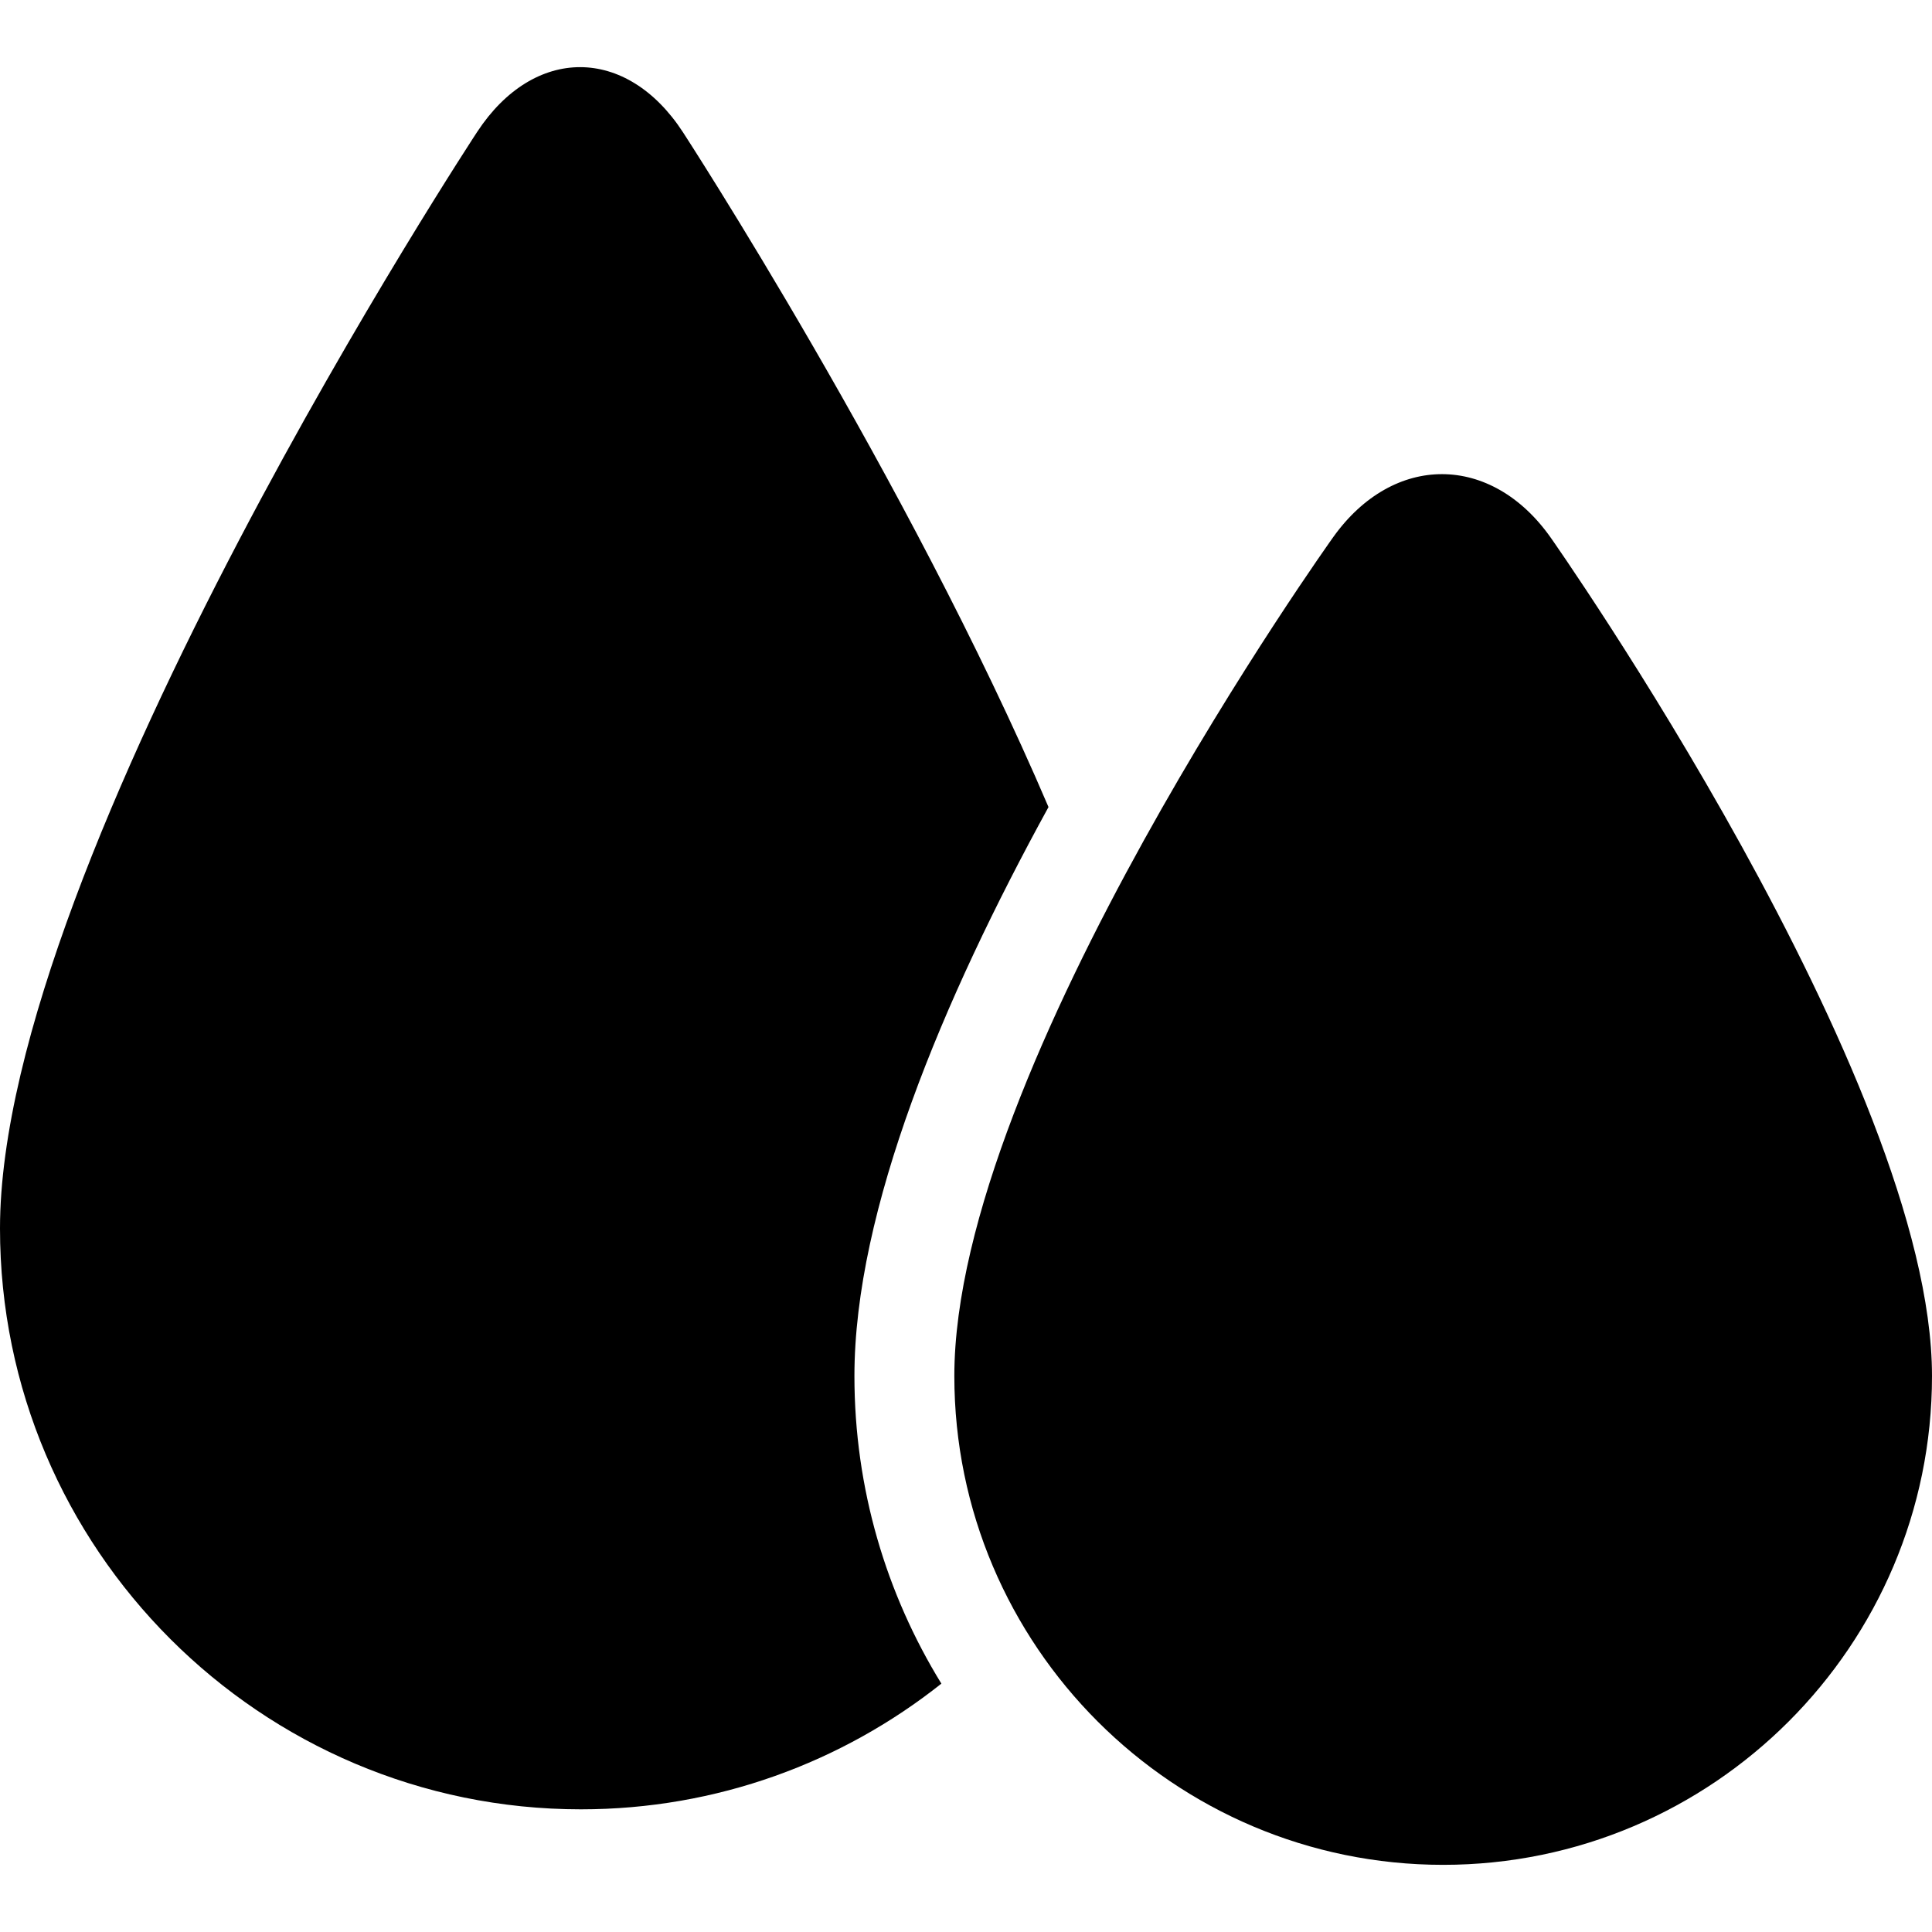
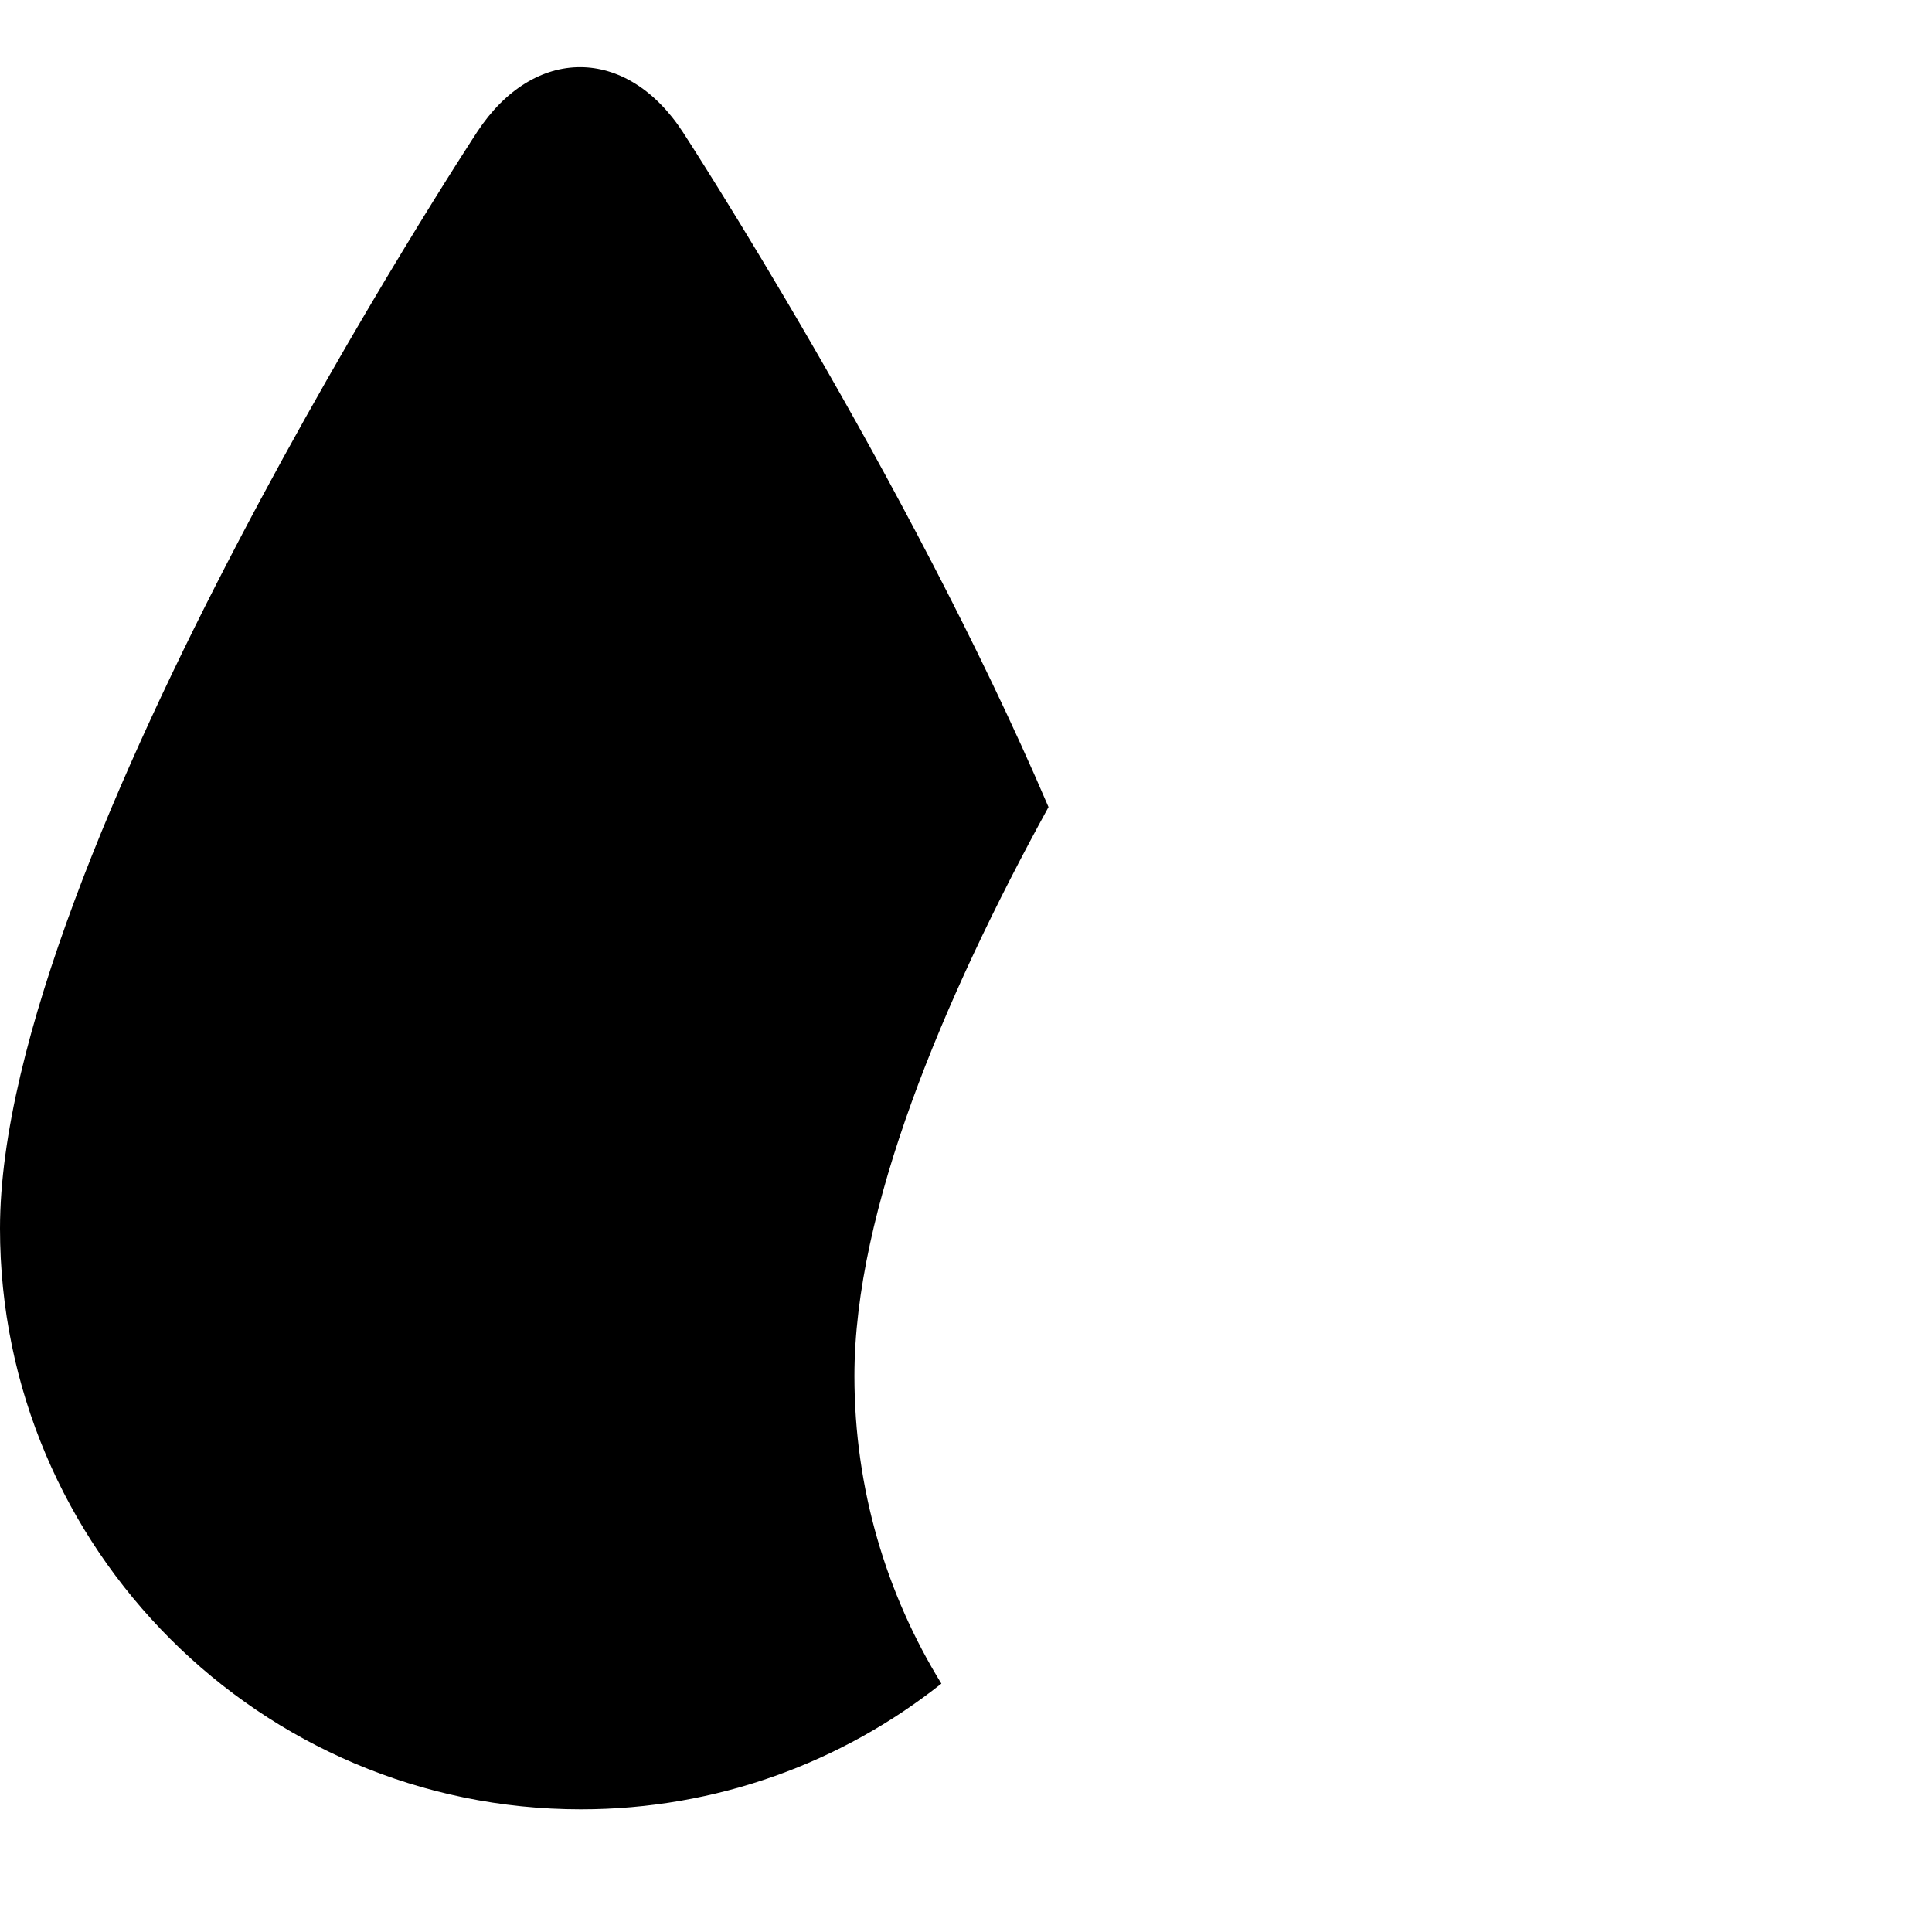
<svg xmlns="http://www.w3.org/2000/svg" width="1024" height="1024" version="1.1" id="Capa_1" x="0px" y="0px" viewBox="0 0 483.275 483.275" style="enable-background:new 0 0 483.275 483.275;" xml:space="preserve">
  <g>
    <g>
      <path d="M262.274,201.881c-35.26-82.477-91.431-168.797-91.431-168.797c-14.099-21.667-37.256-21.723-51.46-0.125 c0,0-119.383,181.53-119.383,274.32C0,387.404,65.186,452.59,145.31,452.59c34.037,0,65.375-11.768,90.17-31.444 c-13.788-22.408-21.753-48.764-21.753-76.949C213.728,302.775,235.805,250.126,262.274,201.881z" />
-       <path d="M483.275,344.199c0-74.127-95.344-209.67-95.344-209.67c-14.872-21.143-39.351-21.244-54.397-0.224 c0,0-94.814,132.463-94.814,209.894c0,67.424,54.854,122.278,122.277,122.278C428.421,466.477,483.275,411.623,483.275,344.199z" />
    </g>
  </g>
</svg>